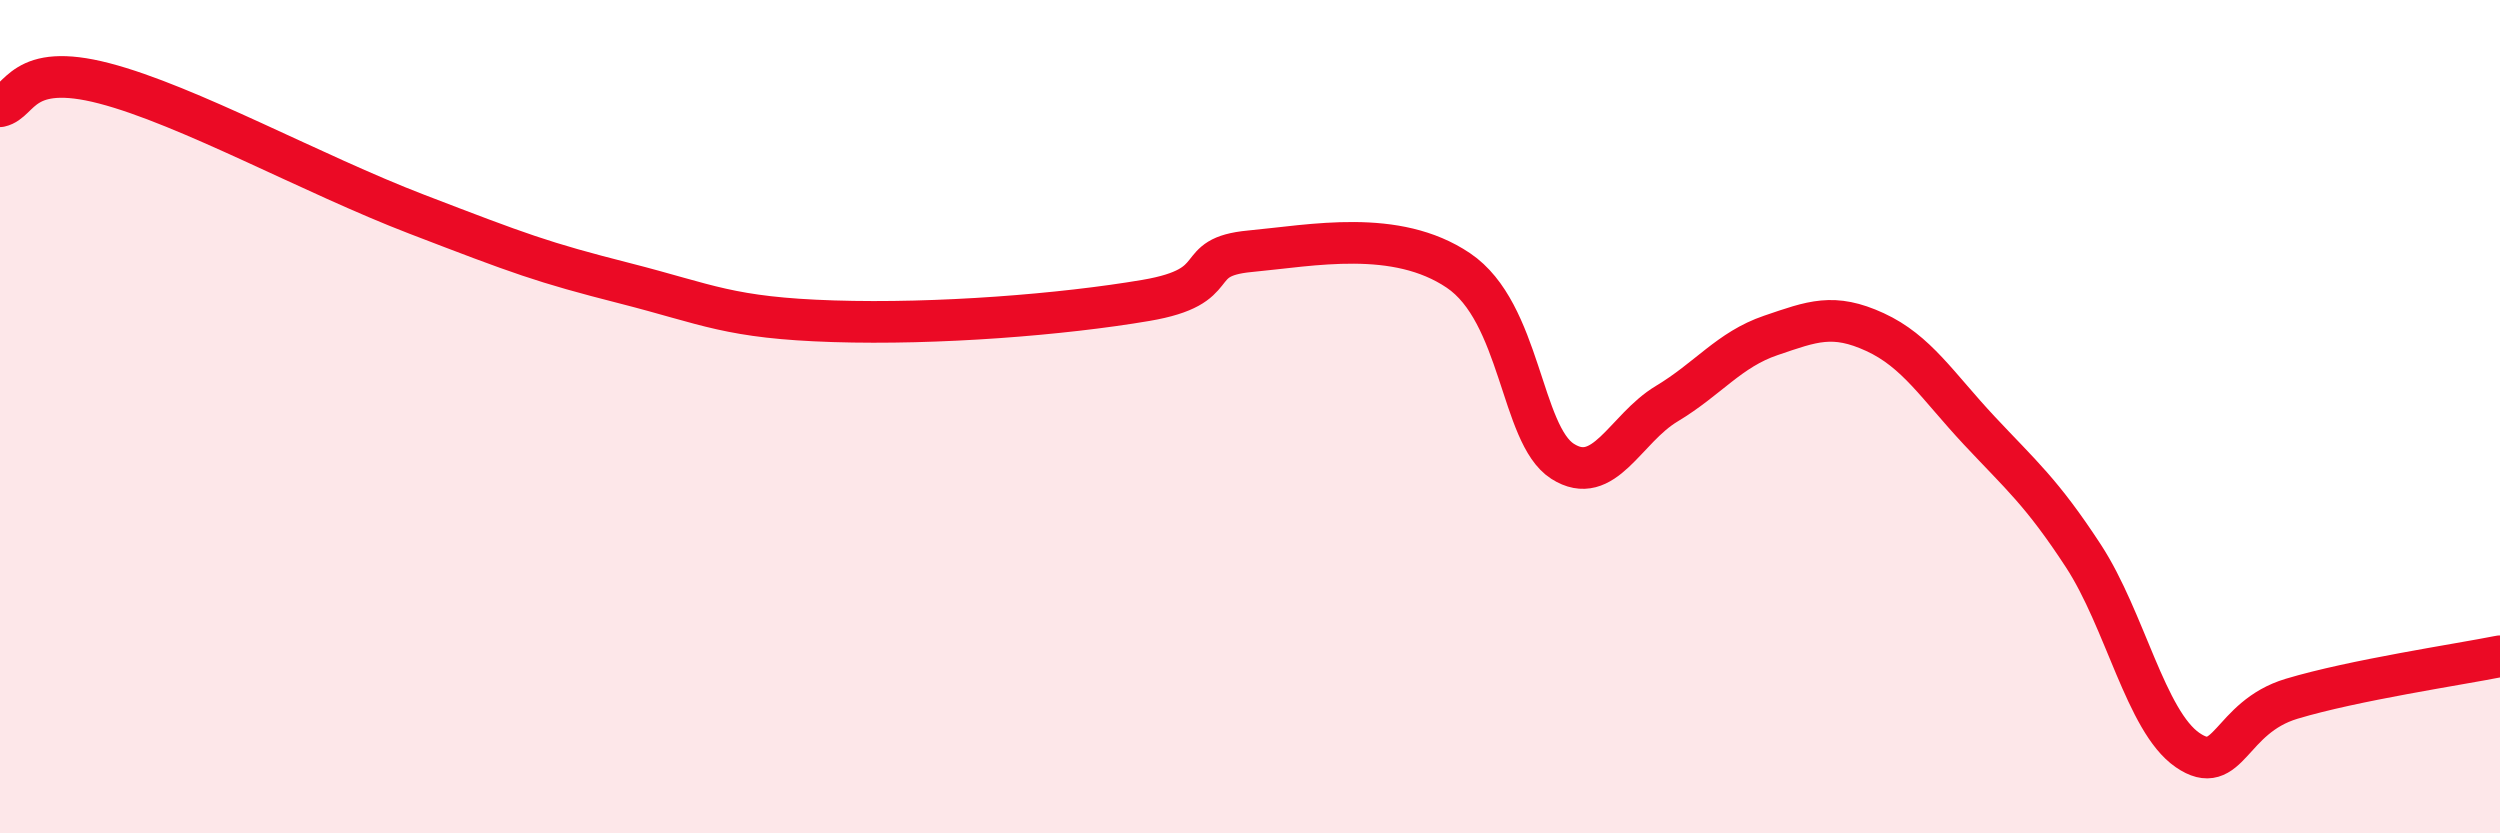
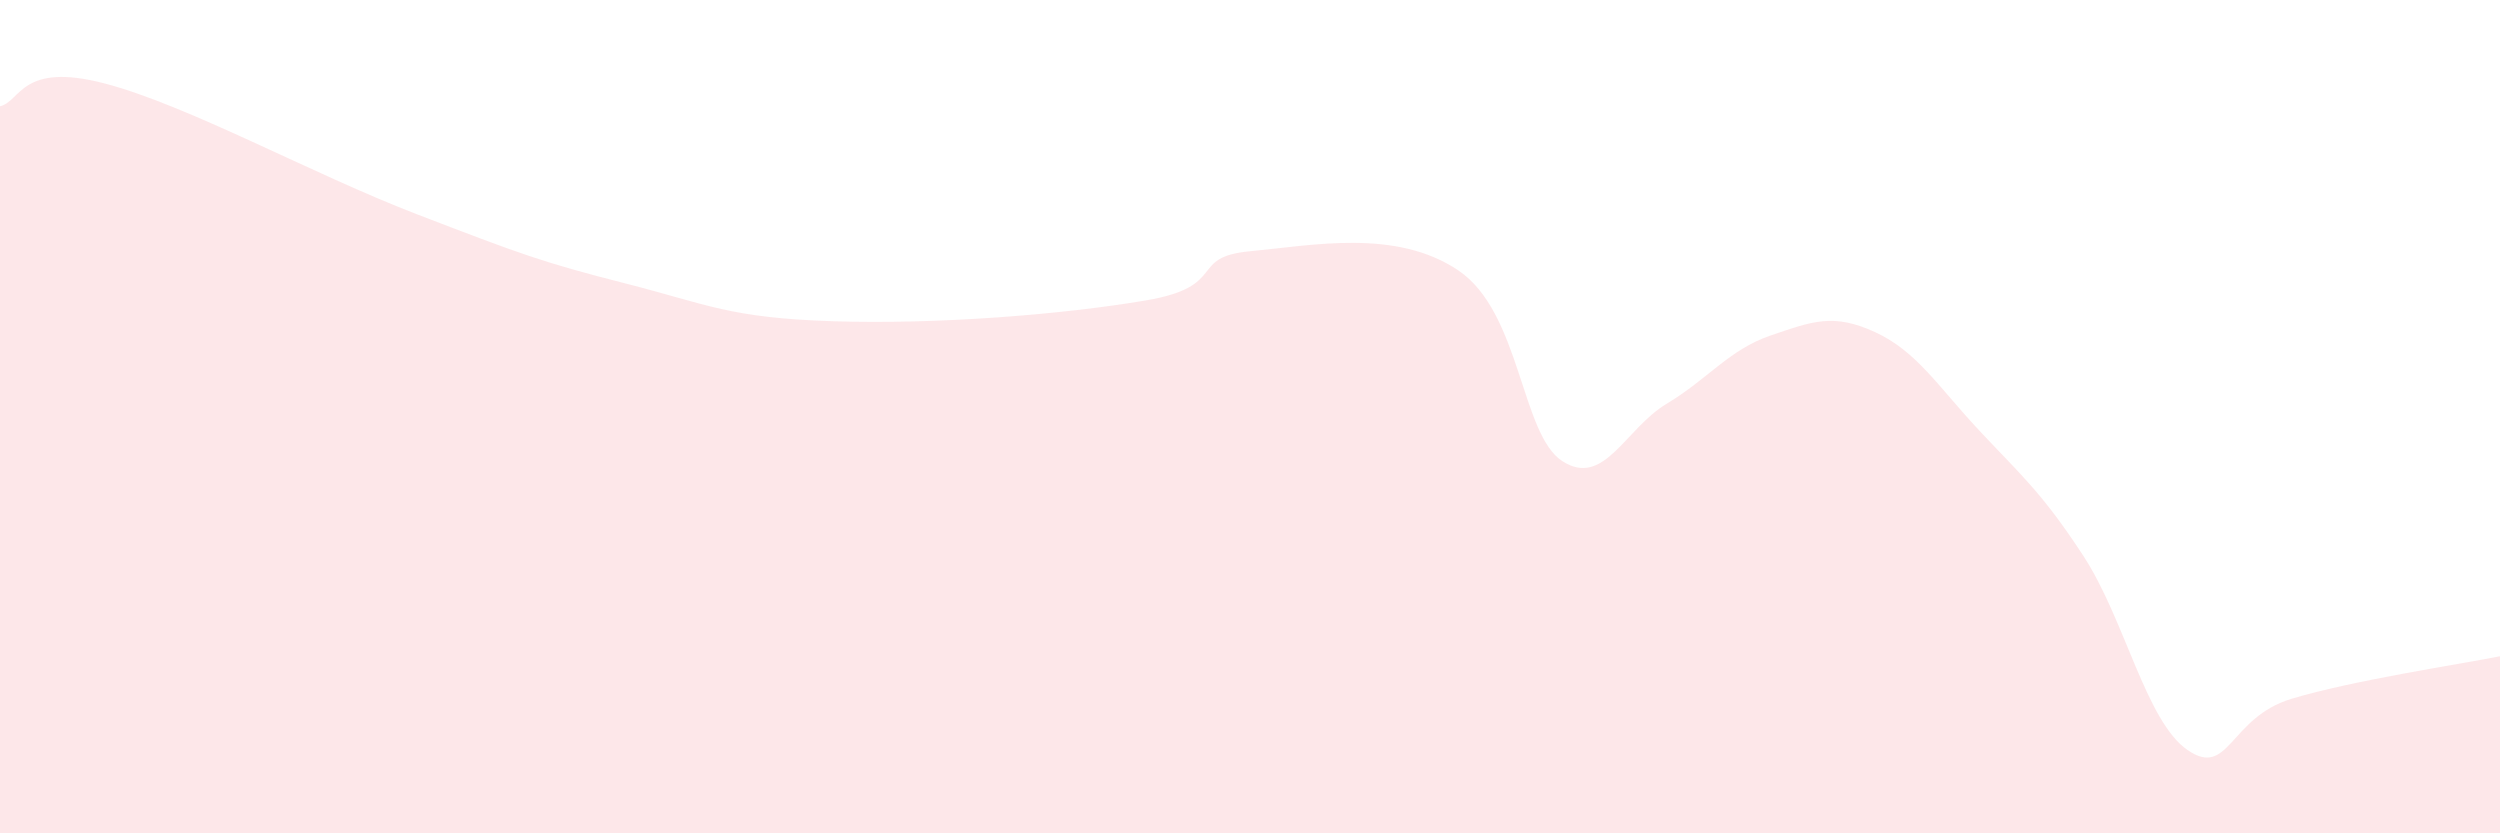
<svg xmlns="http://www.w3.org/2000/svg" width="60" height="20" viewBox="0 0 60 20">
  <path d="M 0,2.55 C 0.5,2.44 0.5,1.48 2.5,2 C 4.5,2.52 7.5,4.18 10,5.14 C 12.5,6.1 13,6.29 15,6.8 C 17,7.31 17.5,7.63 20,7.71 C 22.5,7.79 25.5,7.55 27.5,7.21 C 29.5,6.87 28.5,6.17 30,6.03 C 31.5,5.89 33.5,5.48 35,6.49 C 36.5,7.5 36.5,10.43 37.5,11.07 C 38.5,11.71 39,10.29 40,9.69 C 41,9.09 41.5,8.39 42.5,8.05 C 43.5,7.71 44,7.51 45,7.97 C 46,8.43 46.5,9.26 47.5,10.33 C 48.5,11.4 49,11.81 50,13.34 C 51,14.87 51.5,17.31 52.5,18 C 53.5,18.69 53.5,17.22 55,16.77 C 56.5,16.32 59,15.95 60,15.75L60 20L0 20Z" fill="#EB0A25" opacity="0.1" stroke-linecap="round" stroke-linejoin="round" />
-   <path d="M 0,2.55 C 0.5,2.44 0.5,1.48 2.5,2 C 4.5,2.52 7.5,4.18 10,5.14 C 12.5,6.1 13,6.29 15,6.8 C 17,7.31 17.5,7.63 20,7.71 C 22.5,7.79 25.5,7.55 27.5,7.21 C 29.5,6.87 28.5,6.17 30,6.03 C 31.5,5.89 33.5,5.48 35,6.49 C 36.5,7.5 36.5,10.43 37.5,11.07 C 38.5,11.71 39,10.29 40,9.69 C 41,9.09 41.5,8.39 42.5,8.05 C 43.5,7.71 44,7.51 45,7.97 C 46,8.43 46.5,9.26 47.5,10.33 C 48.5,11.4 49,11.81 50,13.34 C 51,14.87 51.5,17.31 52.5,18 C 53.5,18.69 53.5,17.22 55,16.77 C 56.5,16.32 59,15.95 60,15.75" stroke="#EB0A25" stroke-width="1" fill="none" stroke-linecap="round" stroke-linejoin="round" />
</svg>